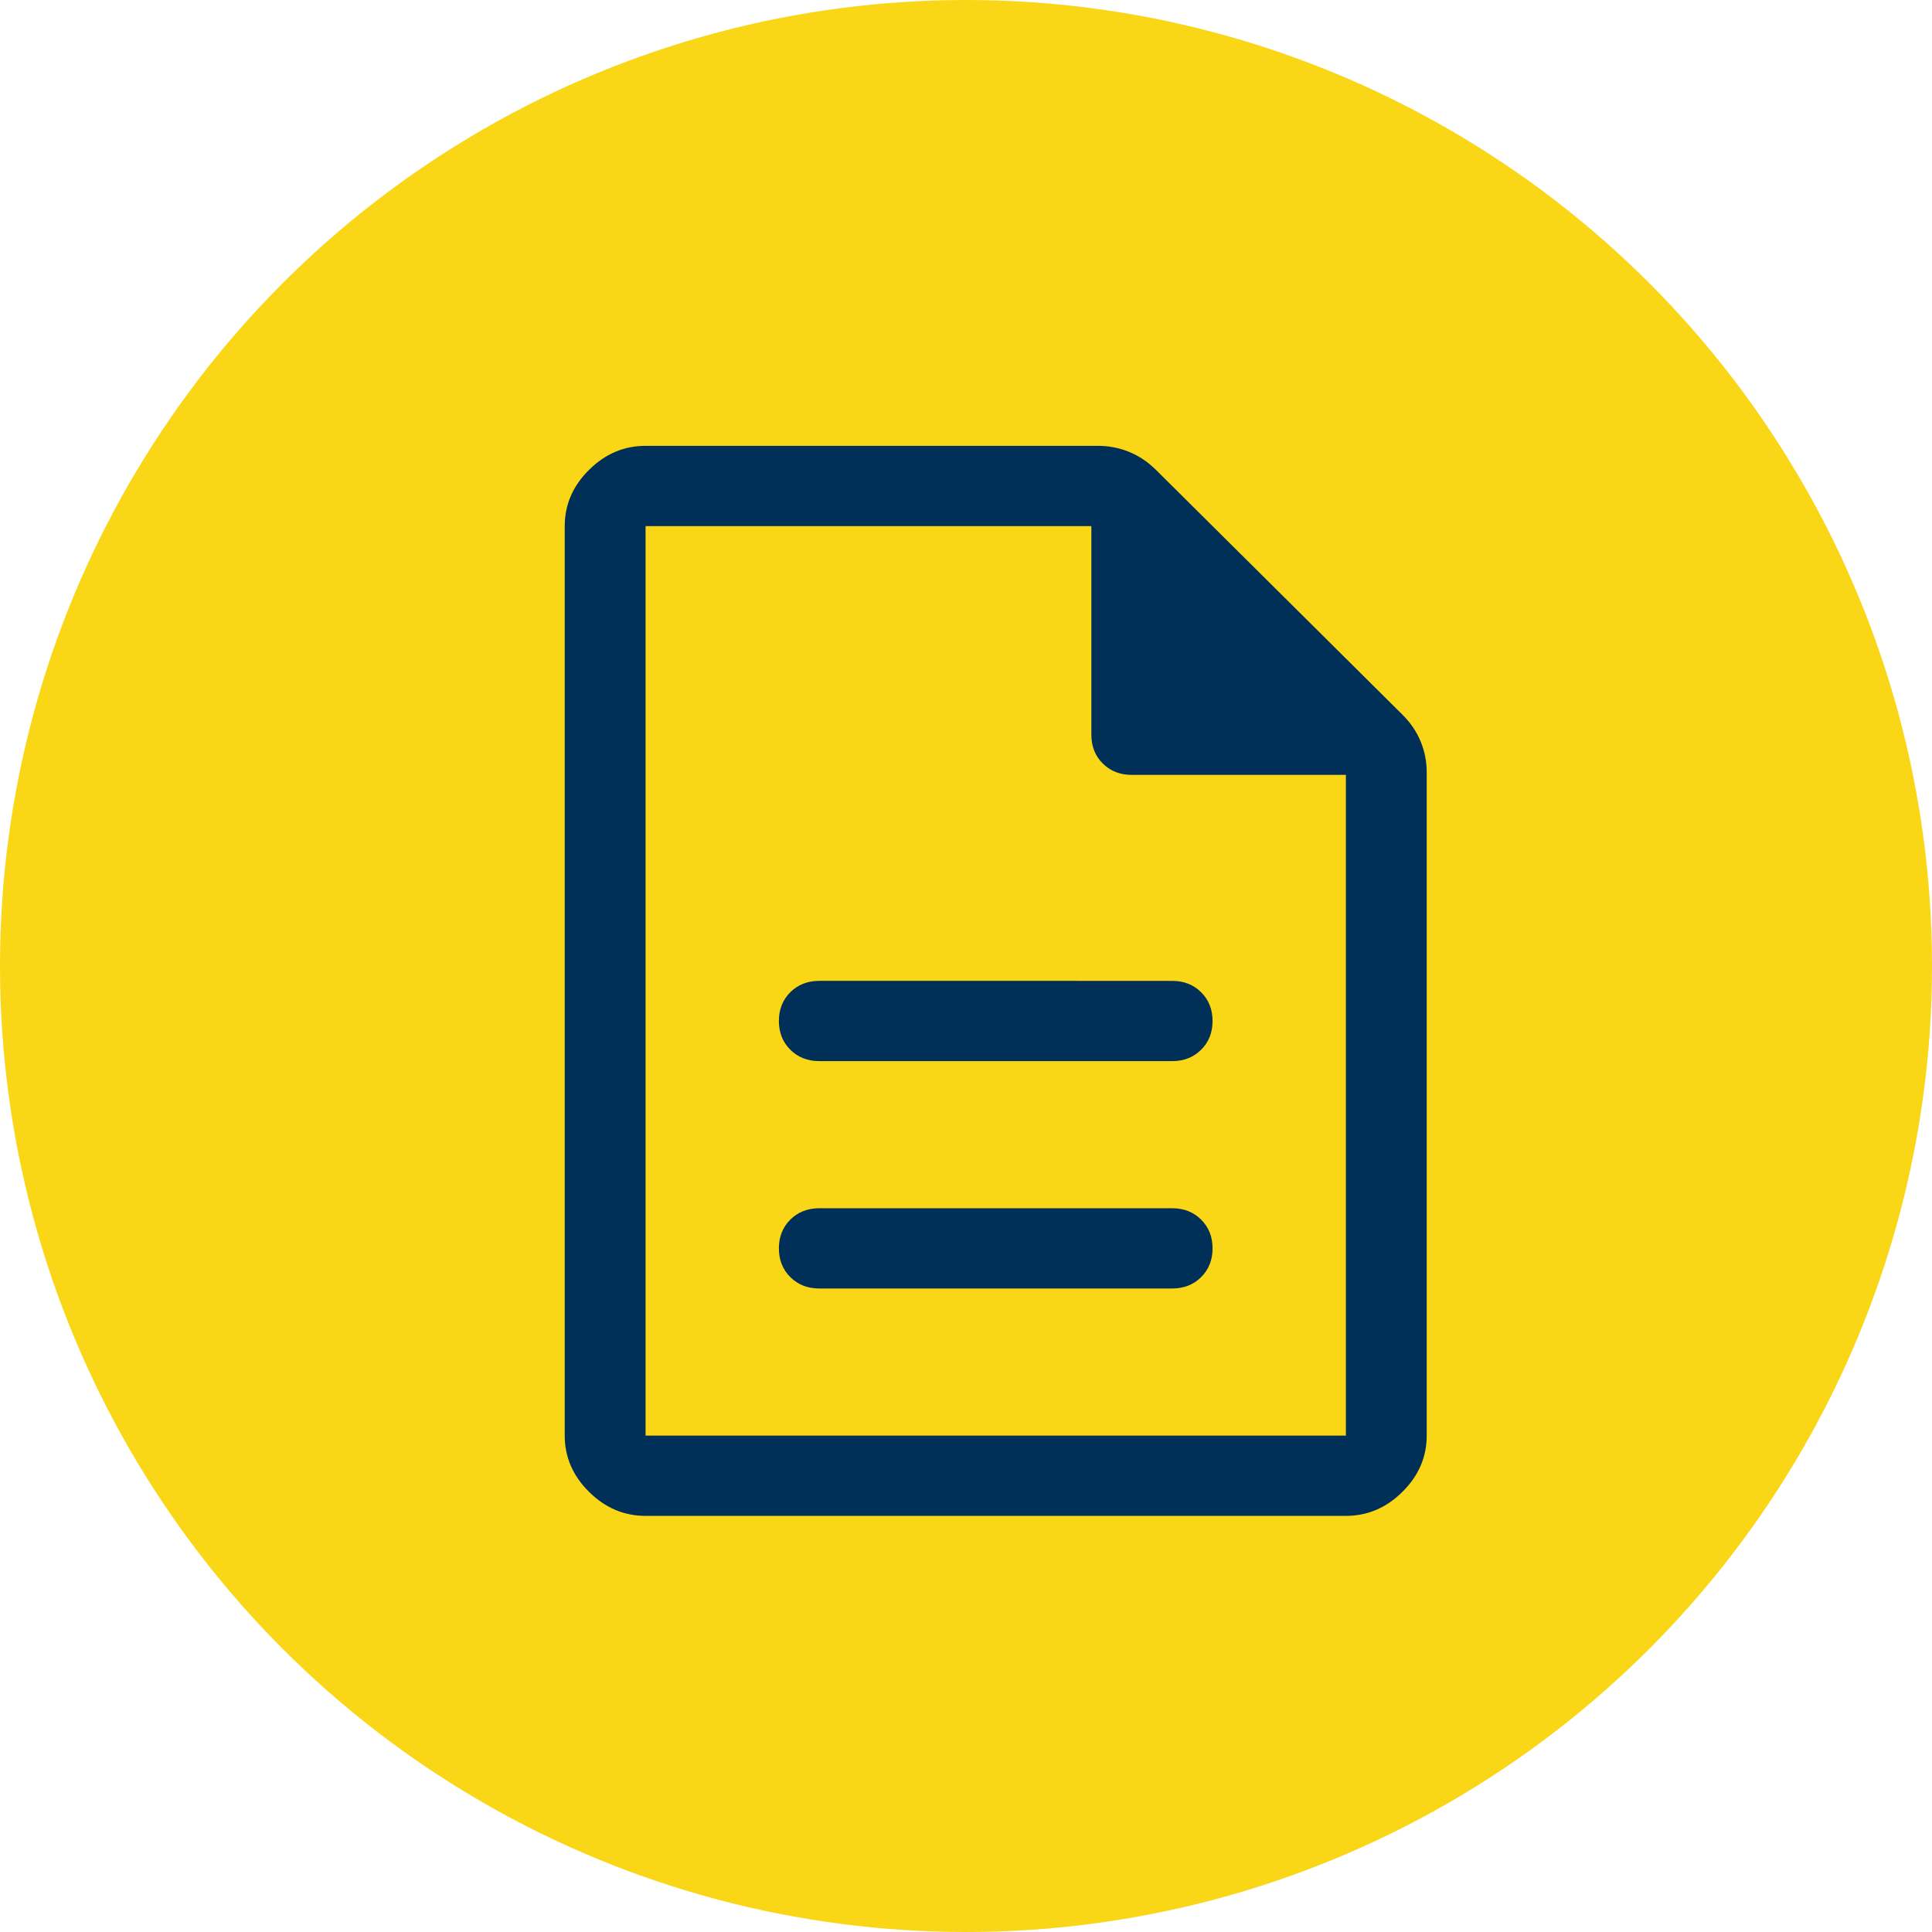
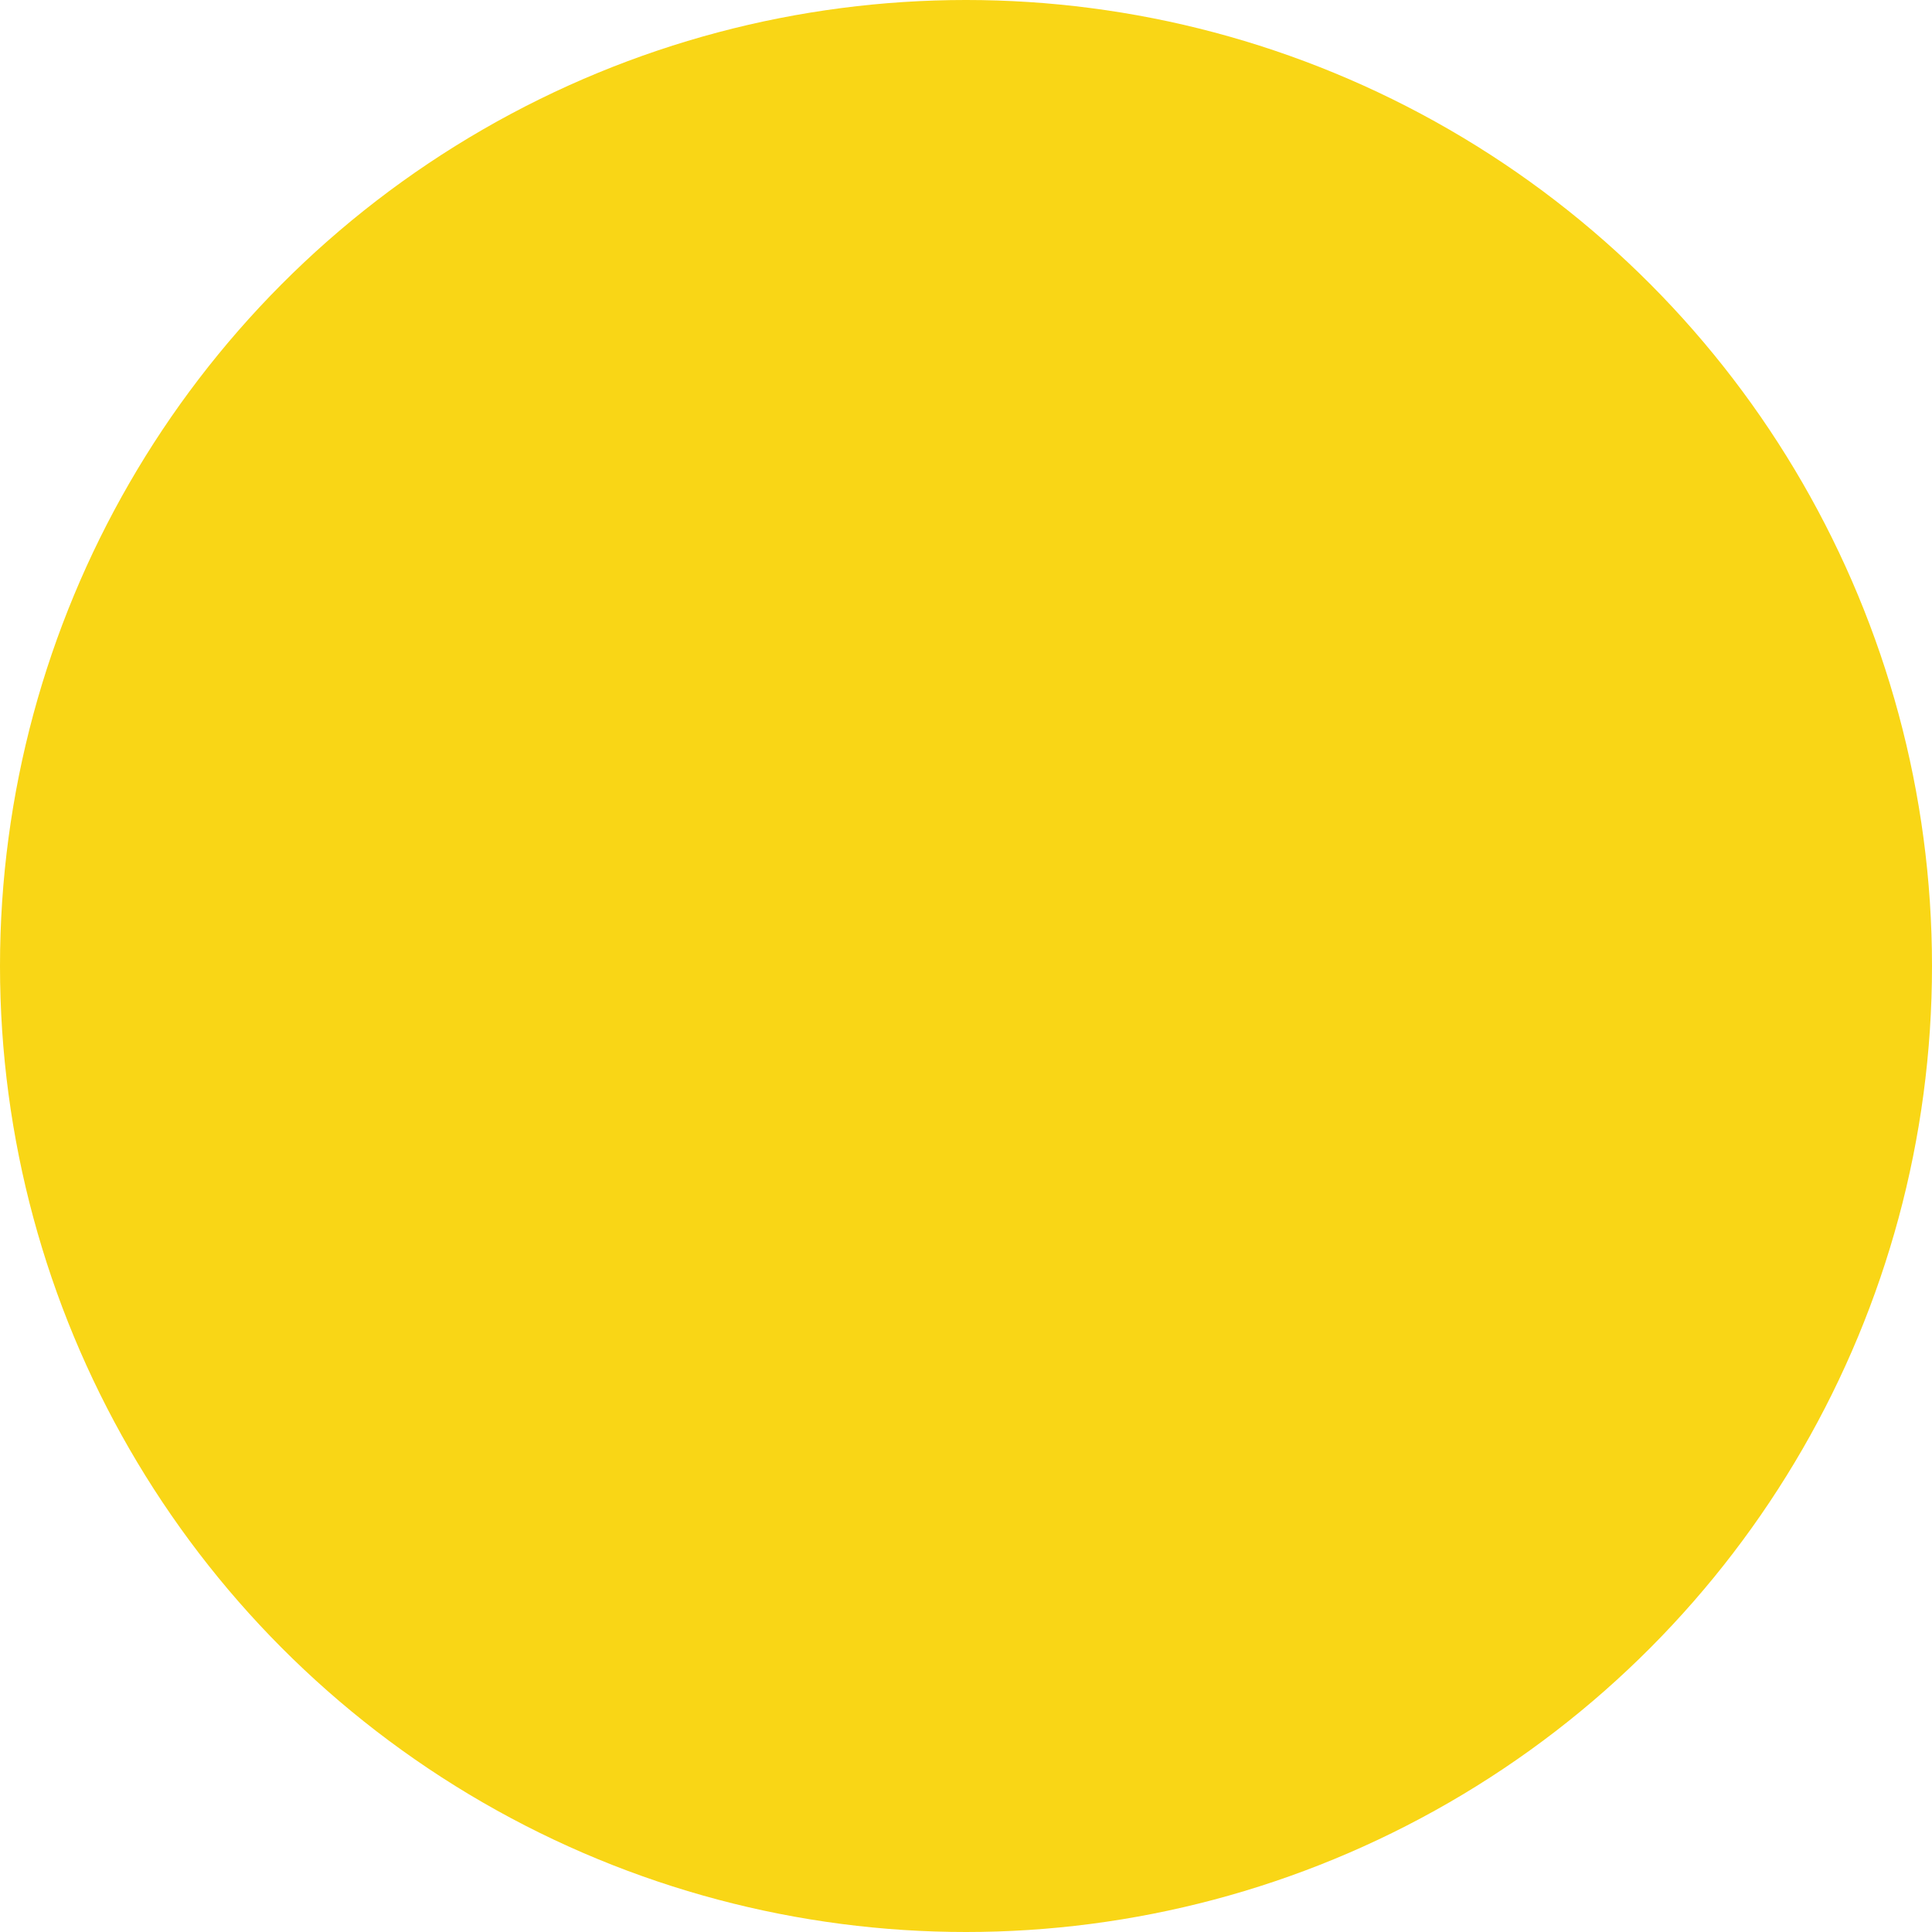
<svg xmlns="http://www.w3.org/2000/svg" width="78" height="78" viewBox="0 0 78 78">
  <g fill="none" fill-rule="evenodd">
    <circle fill="#F9D616" cx="39" cy="39" r="39" />
-     <path d="M33.077 52.02h14.246c.471 0 .861-.153 1.17-.459.307-.306.461-.693.461-1.161 0-.468-.154-.855-.462-1.161-.308-.306-.698-.459-1.169-.459H33.077c-.471 0-.861.153-1.17.459-.307.306-.461.693-.461 1.161 0 .468.154.855.462 1.161.308.306.698.459 1.169.459zm0-9.18h14.246c.471 0 .861-.153 1.17-.459.307-.306.461-.693.461-1.161 0-.468-.154-.855-.462-1.161-.308-.306-.698-.459-1.169-.459H33.077c-.471 0-.861.153-1.17.459-.307.306-.461.693-.461 1.161 0 .468.154.855.462 1.161.308.306.698.459 1.169.459zM26.063 61.2c-.87 0-1.632-.324-2.284-.972-.653-.648-.979-1.404-.979-2.268V21.24c0-.864.326-1.62.979-2.268.652-.648 1.413-.972 2.284-.972h18.27c.434 0 .851.081 1.25.243.399.162.761.405 1.088.729l9.95 9.882c.326.324.571.684.734 1.08.163.396.245.81.245 1.242V57.96c0 .864-.326 1.62-.979 2.268-.652.648-1.413.972-2.284.972H26.063zM44.06 21.24H26.063v36.72h28.274V31.284h-8.645c-.471 0-.861-.153-1.17-.459-.307-.306-.461-.693-.461-1.161V21.24zm-17.998 0V31.284 21.24v36.72-36.72z" fill="#003057" fill-rule="nonzero" />
  </g>
</svg>